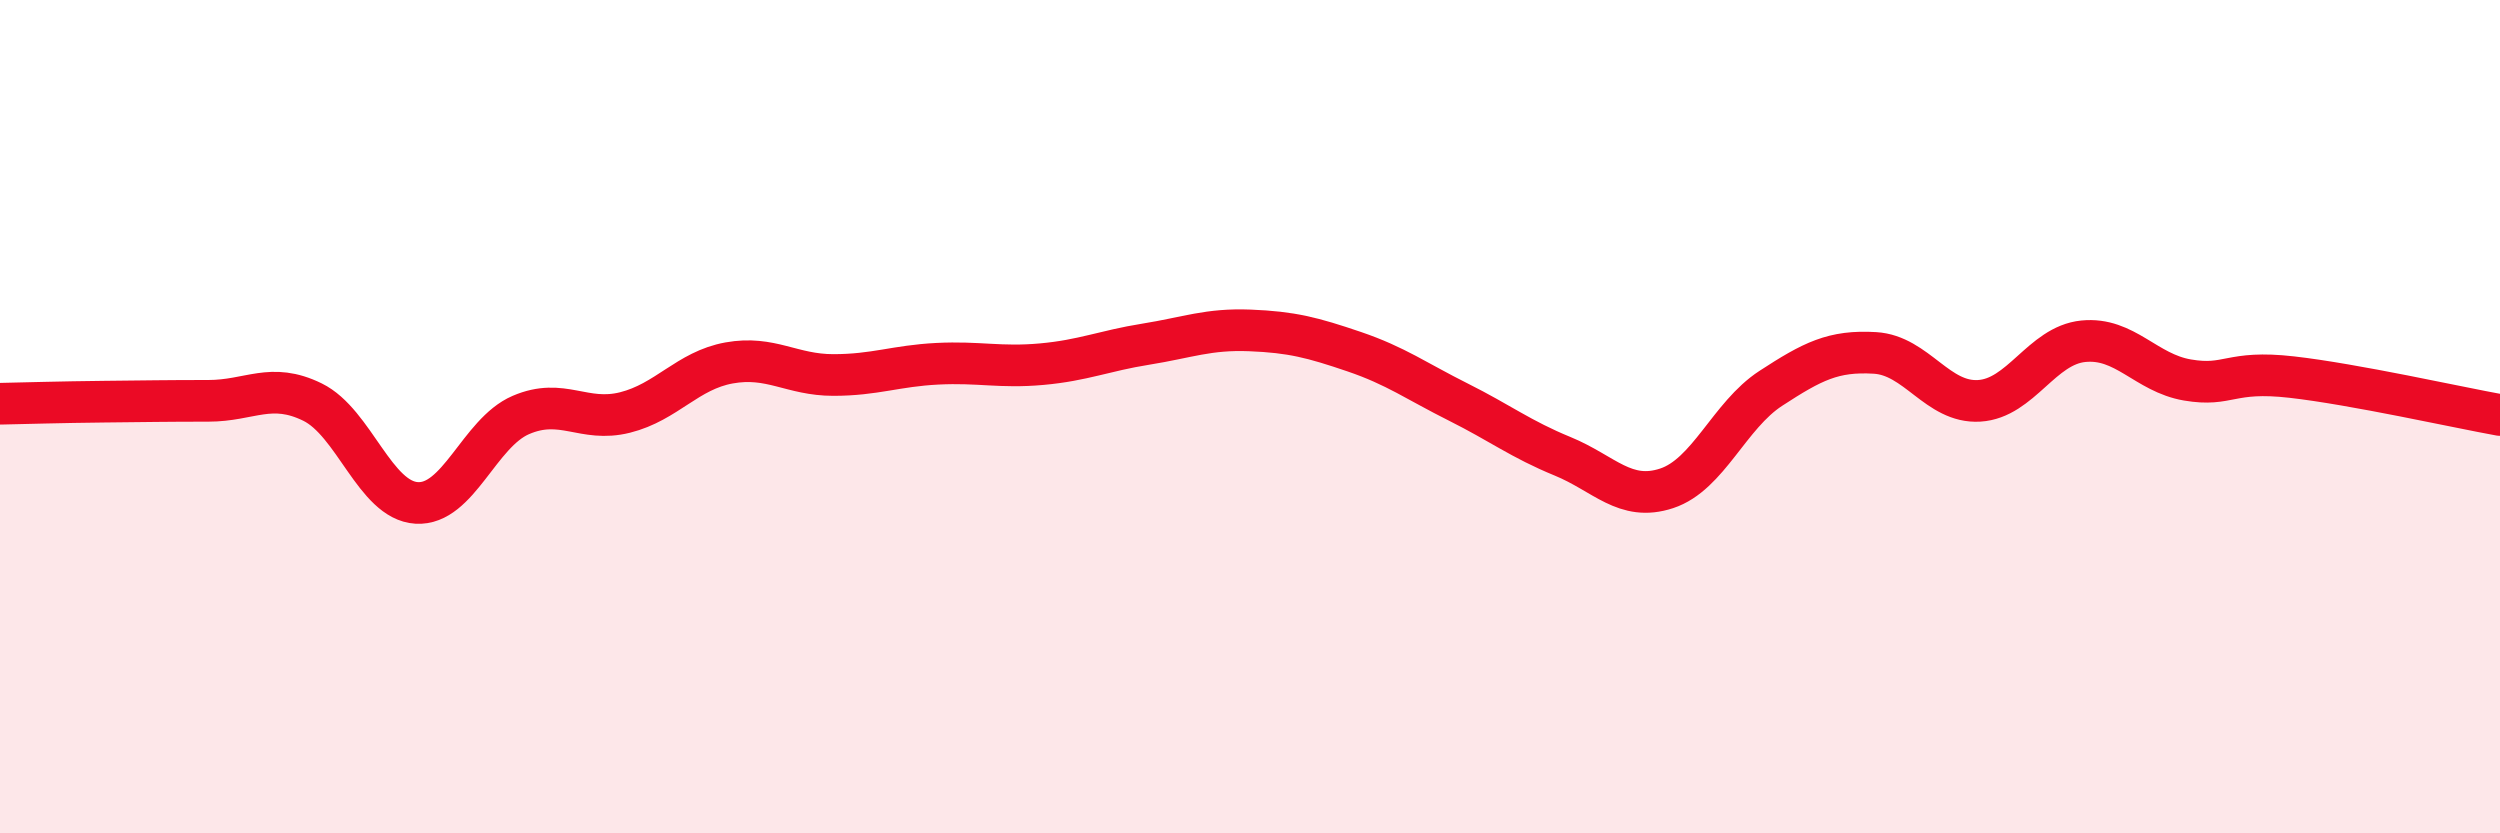
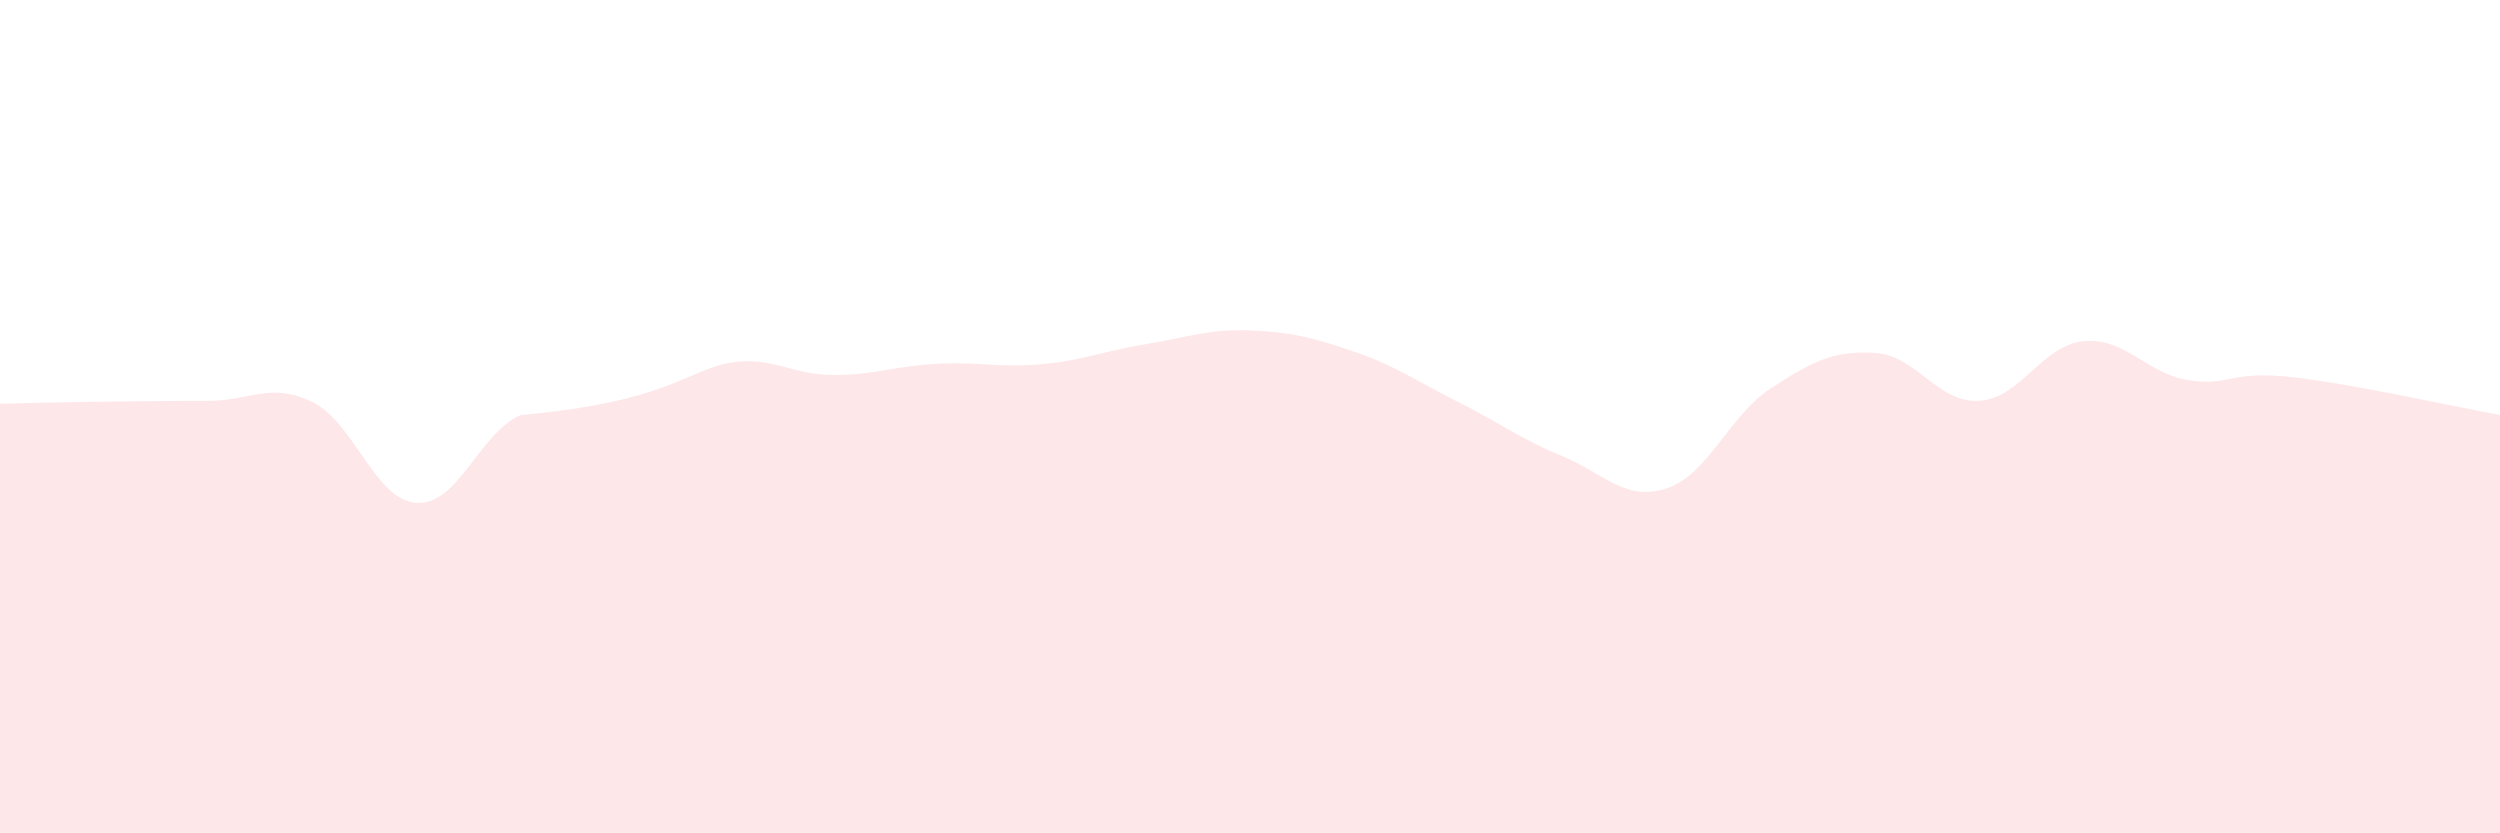
<svg xmlns="http://www.w3.org/2000/svg" width="60" height="20" viewBox="0 0 60 20">
-   <path d="M 0,9.69 C 0.5,9.68 1.5,9.65 2.5,9.64 C 3.5,9.63 4,9.62 5,9.62 C 6,9.62 6.5,9.16 7.5,9.65 C 8.5,10.14 9,12.01 10,12.07 C 11,12.13 11.5,10.39 12.5,9.96 C 13.5,9.53 14,10.15 15,9.9 C 16,9.65 16.5,8.89 17.5,8.71 C 18.5,8.53 19,9 20,9 C 21,9 21.5,8.78 22.5,8.73 C 23.5,8.68 24,8.83 25,8.74 C 26,8.65 26.5,8.42 27.5,8.26 C 28.5,8.1 29,7.89 30,7.93 C 31,7.97 31.5,8.1 32.5,8.44 C 33.5,8.78 34,9.15 35,9.65 C 36,10.15 36.5,10.54 37.5,10.95 C 38.5,11.36 39,12.05 40,11.72 C 41,11.39 41.5,9.97 42.5,9.32 C 43.5,8.67 44,8.41 45,8.47 C 46,8.53 46.5,9.68 47.5,9.62 C 48.5,9.56 49,8.29 50,8.19 C 51,8.09 51.5,8.95 52.5,9.12 C 53.5,9.29 53.5,8.88 55,9.05 C 56.5,9.22 59,9.78 60,9.96L60 20L0 20Z" fill="#EB0A25" opacity="0.1" stroke-linecap="round" stroke-linejoin="round" />
-   <path d="M 0,9.69 C 0.5,9.68 1.5,9.65 2.5,9.64 C 3.5,9.63 4,9.62 5,9.62 C 6,9.62 6.5,9.16 7.5,9.65 C 8.5,10.14 9,12.01 10,12.07 C 11,12.13 11.5,10.39 12.5,9.96 C 13.5,9.53 14,10.15 15,9.9 C 16,9.65 16.5,8.89 17.5,8.71 C 18.5,8.53 19,9 20,9 C 21,9 21.5,8.78 22.5,8.73 C 23.5,8.68 24,8.83 25,8.74 C 26,8.65 26.5,8.42 27.5,8.26 C 28.5,8.1 29,7.89 30,7.93 C 31,7.97 31.5,8.1 32.5,8.44 C 33.5,8.78 34,9.15 35,9.65 C 36,10.15 36.5,10.54 37.5,10.95 C 38.5,11.36 39,12.05 40,11.72 C 41,11.39 41.5,9.97 42.5,9.32 C 43.5,8.67 44,8.41 45,8.47 C 46,8.53 46.5,9.68 47.5,9.62 C 48.5,9.56 49,8.29 50,8.19 C 51,8.09 51.5,8.95 52.5,9.12 C 53.5,9.29 53.5,8.88 55,9.05 C 56.5,9.22 59,9.78 60,9.96" stroke="#EB0A25" stroke-width="1" fill="none" stroke-linecap="round" stroke-linejoin="round" />
+   <path d="M 0,9.69 C 0.5,9.68 1.5,9.65 2.5,9.64 C 3.5,9.63 4,9.62 5,9.62 C 6,9.62 6.5,9.16 7.5,9.65 C 8.5,10.14 9,12.01 10,12.07 C 11,12.13 11.5,10.39 12.5,9.96 C 16,9.65 16.5,8.89 17.5,8.71 C 18.5,8.53 19,9 20,9 C 21,9 21.5,8.78 22.5,8.73 C 23.5,8.68 24,8.83 25,8.74 C 26,8.65 26.5,8.42 27.5,8.26 C 28.5,8.1 29,7.89 30,7.93 C 31,7.97 31.5,8.1 32.5,8.44 C 33.5,8.78 34,9.15 35,9.65 C 36,10.15 36.5,10.54 37.5,10.95 C 38.5,11.36 39,12.05 40,11.72 C 41,11.39 41.5,9.97 42.5,9.32 C 43.5,8.67 44,8.41 45,8.47 C 46,8.53 46.5,9.68 47.5,9.62 C 48.5,9.56 49,8.29 50,8.19 C 51,8.09 51.5,8.95 52.5,9.12 C 53.5,9.29 53.5,8.88 55,9.05 C 56.5,9.22 59,9.78 60,9.96L60 20L0 20Z" fill="#EB0A25" opacity="0.1" stroke-linecap="round" stroke-linejoin="round" />
</svg>